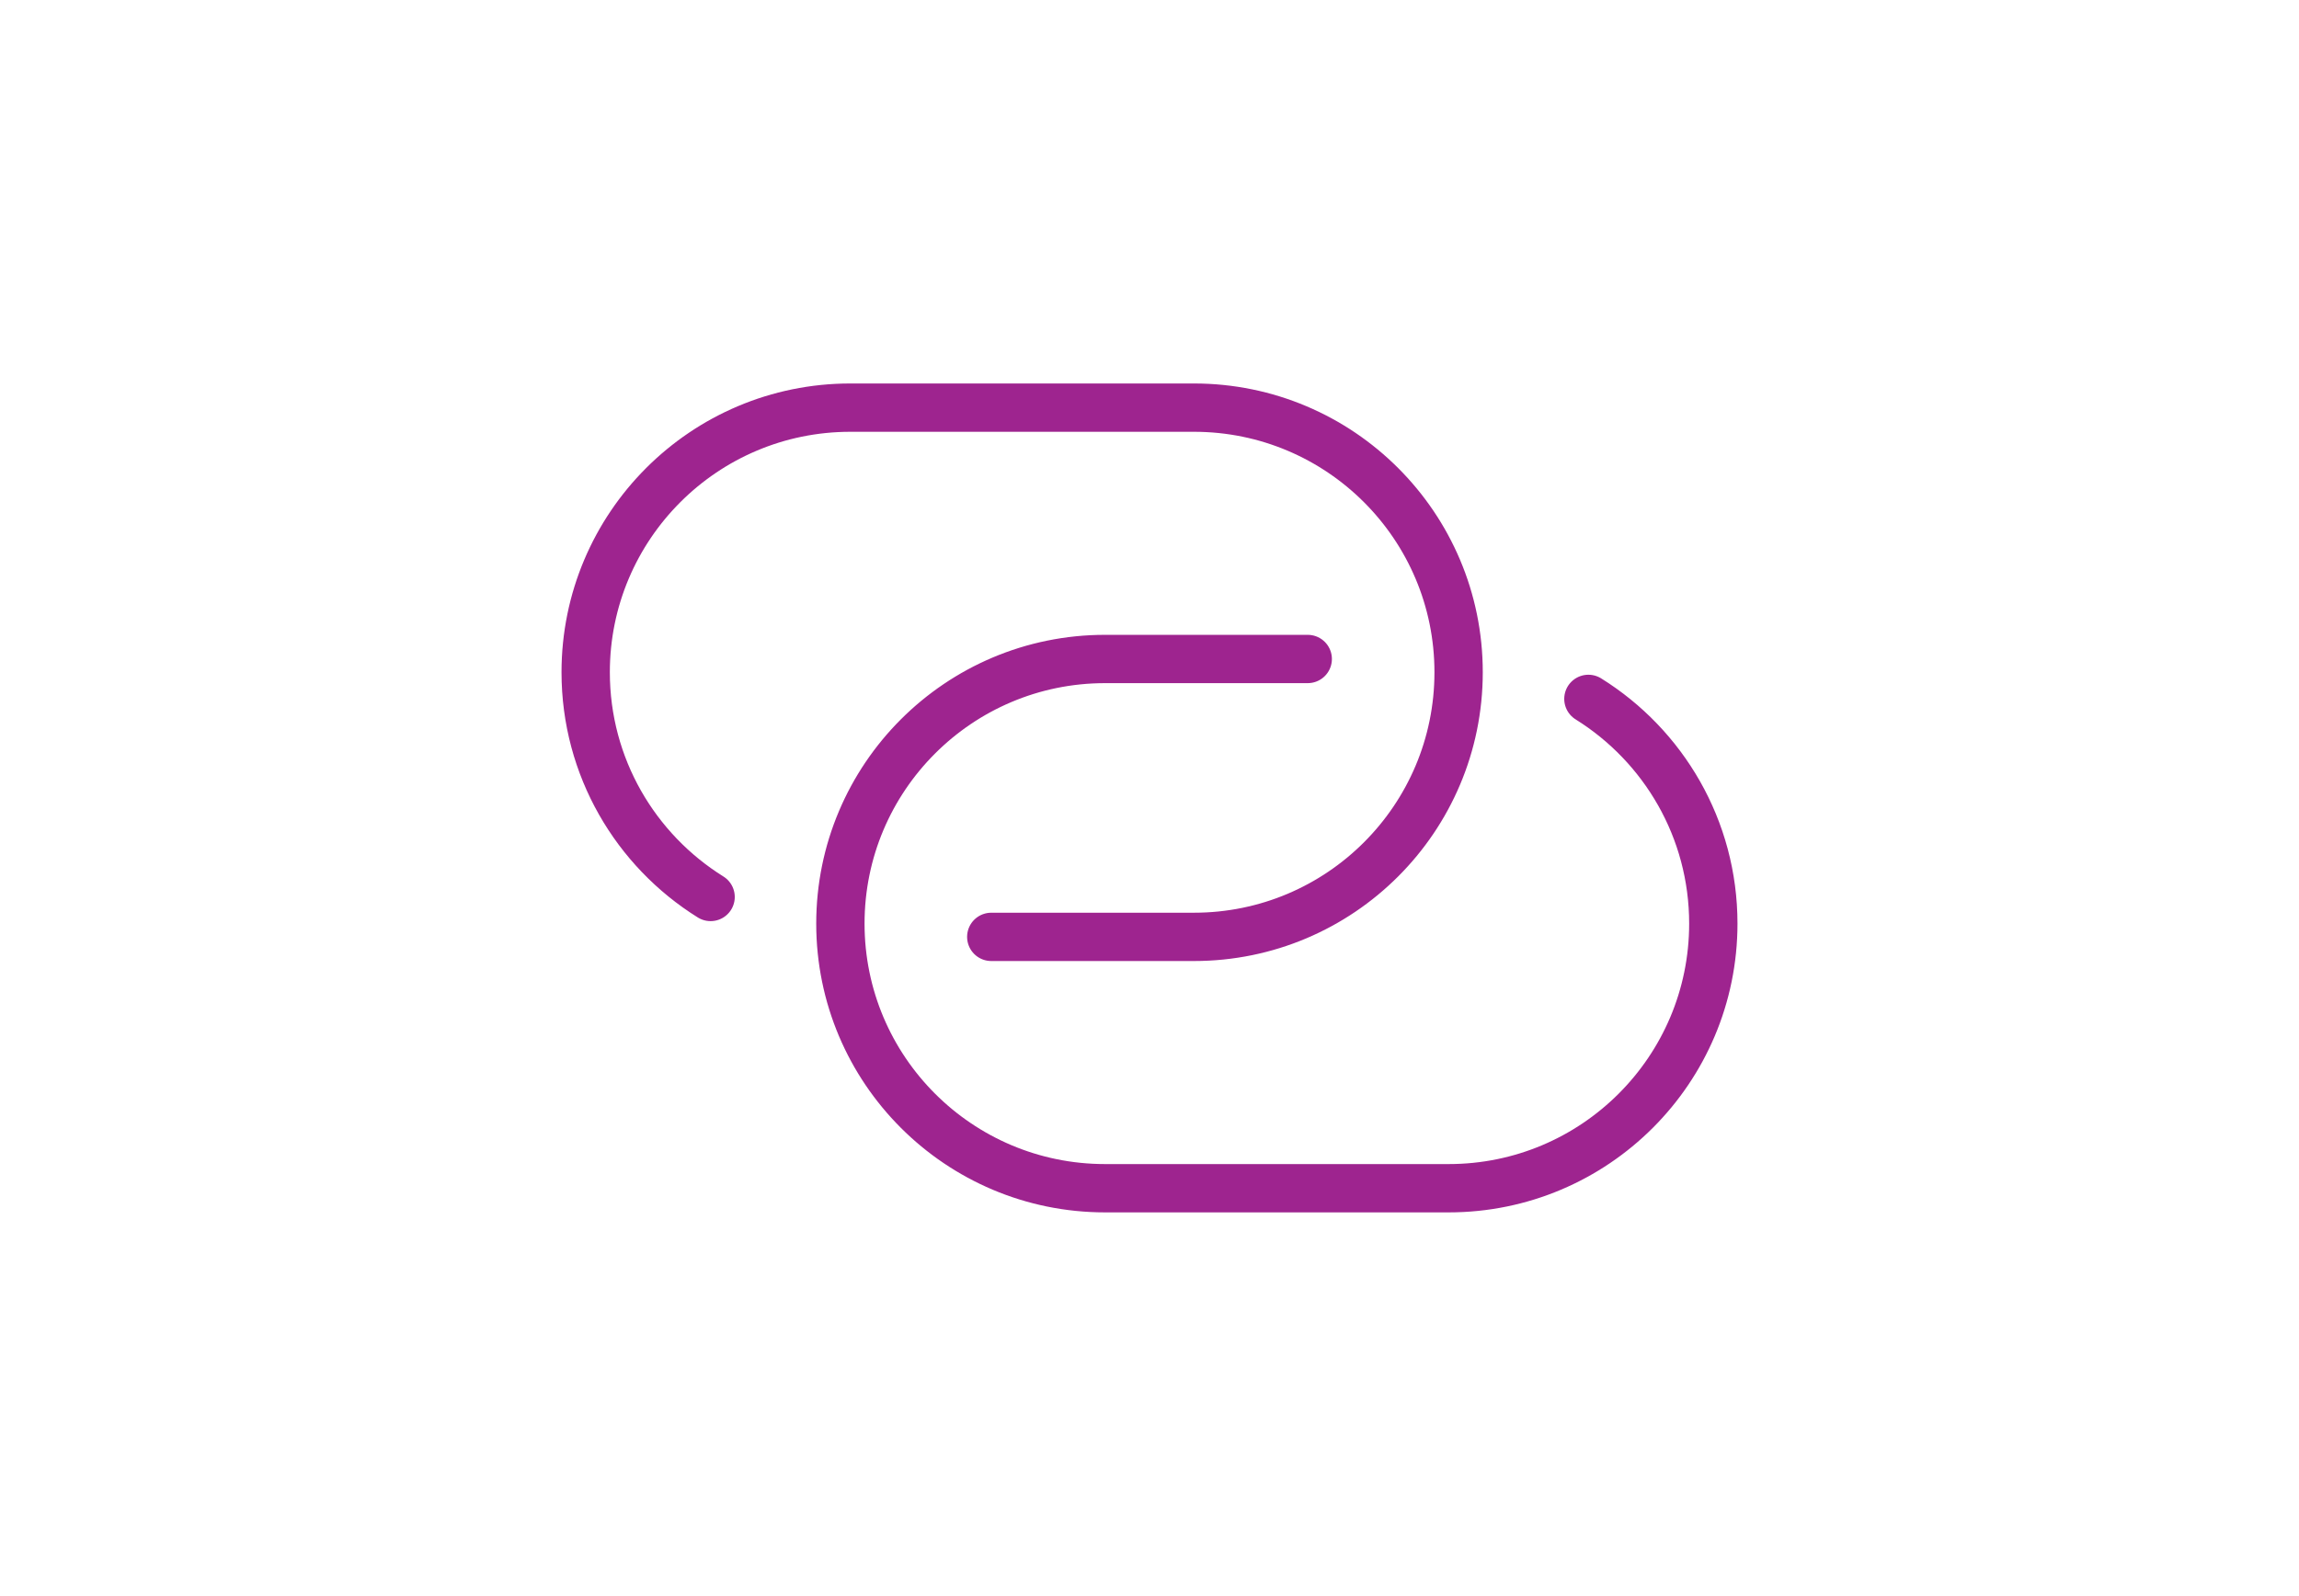
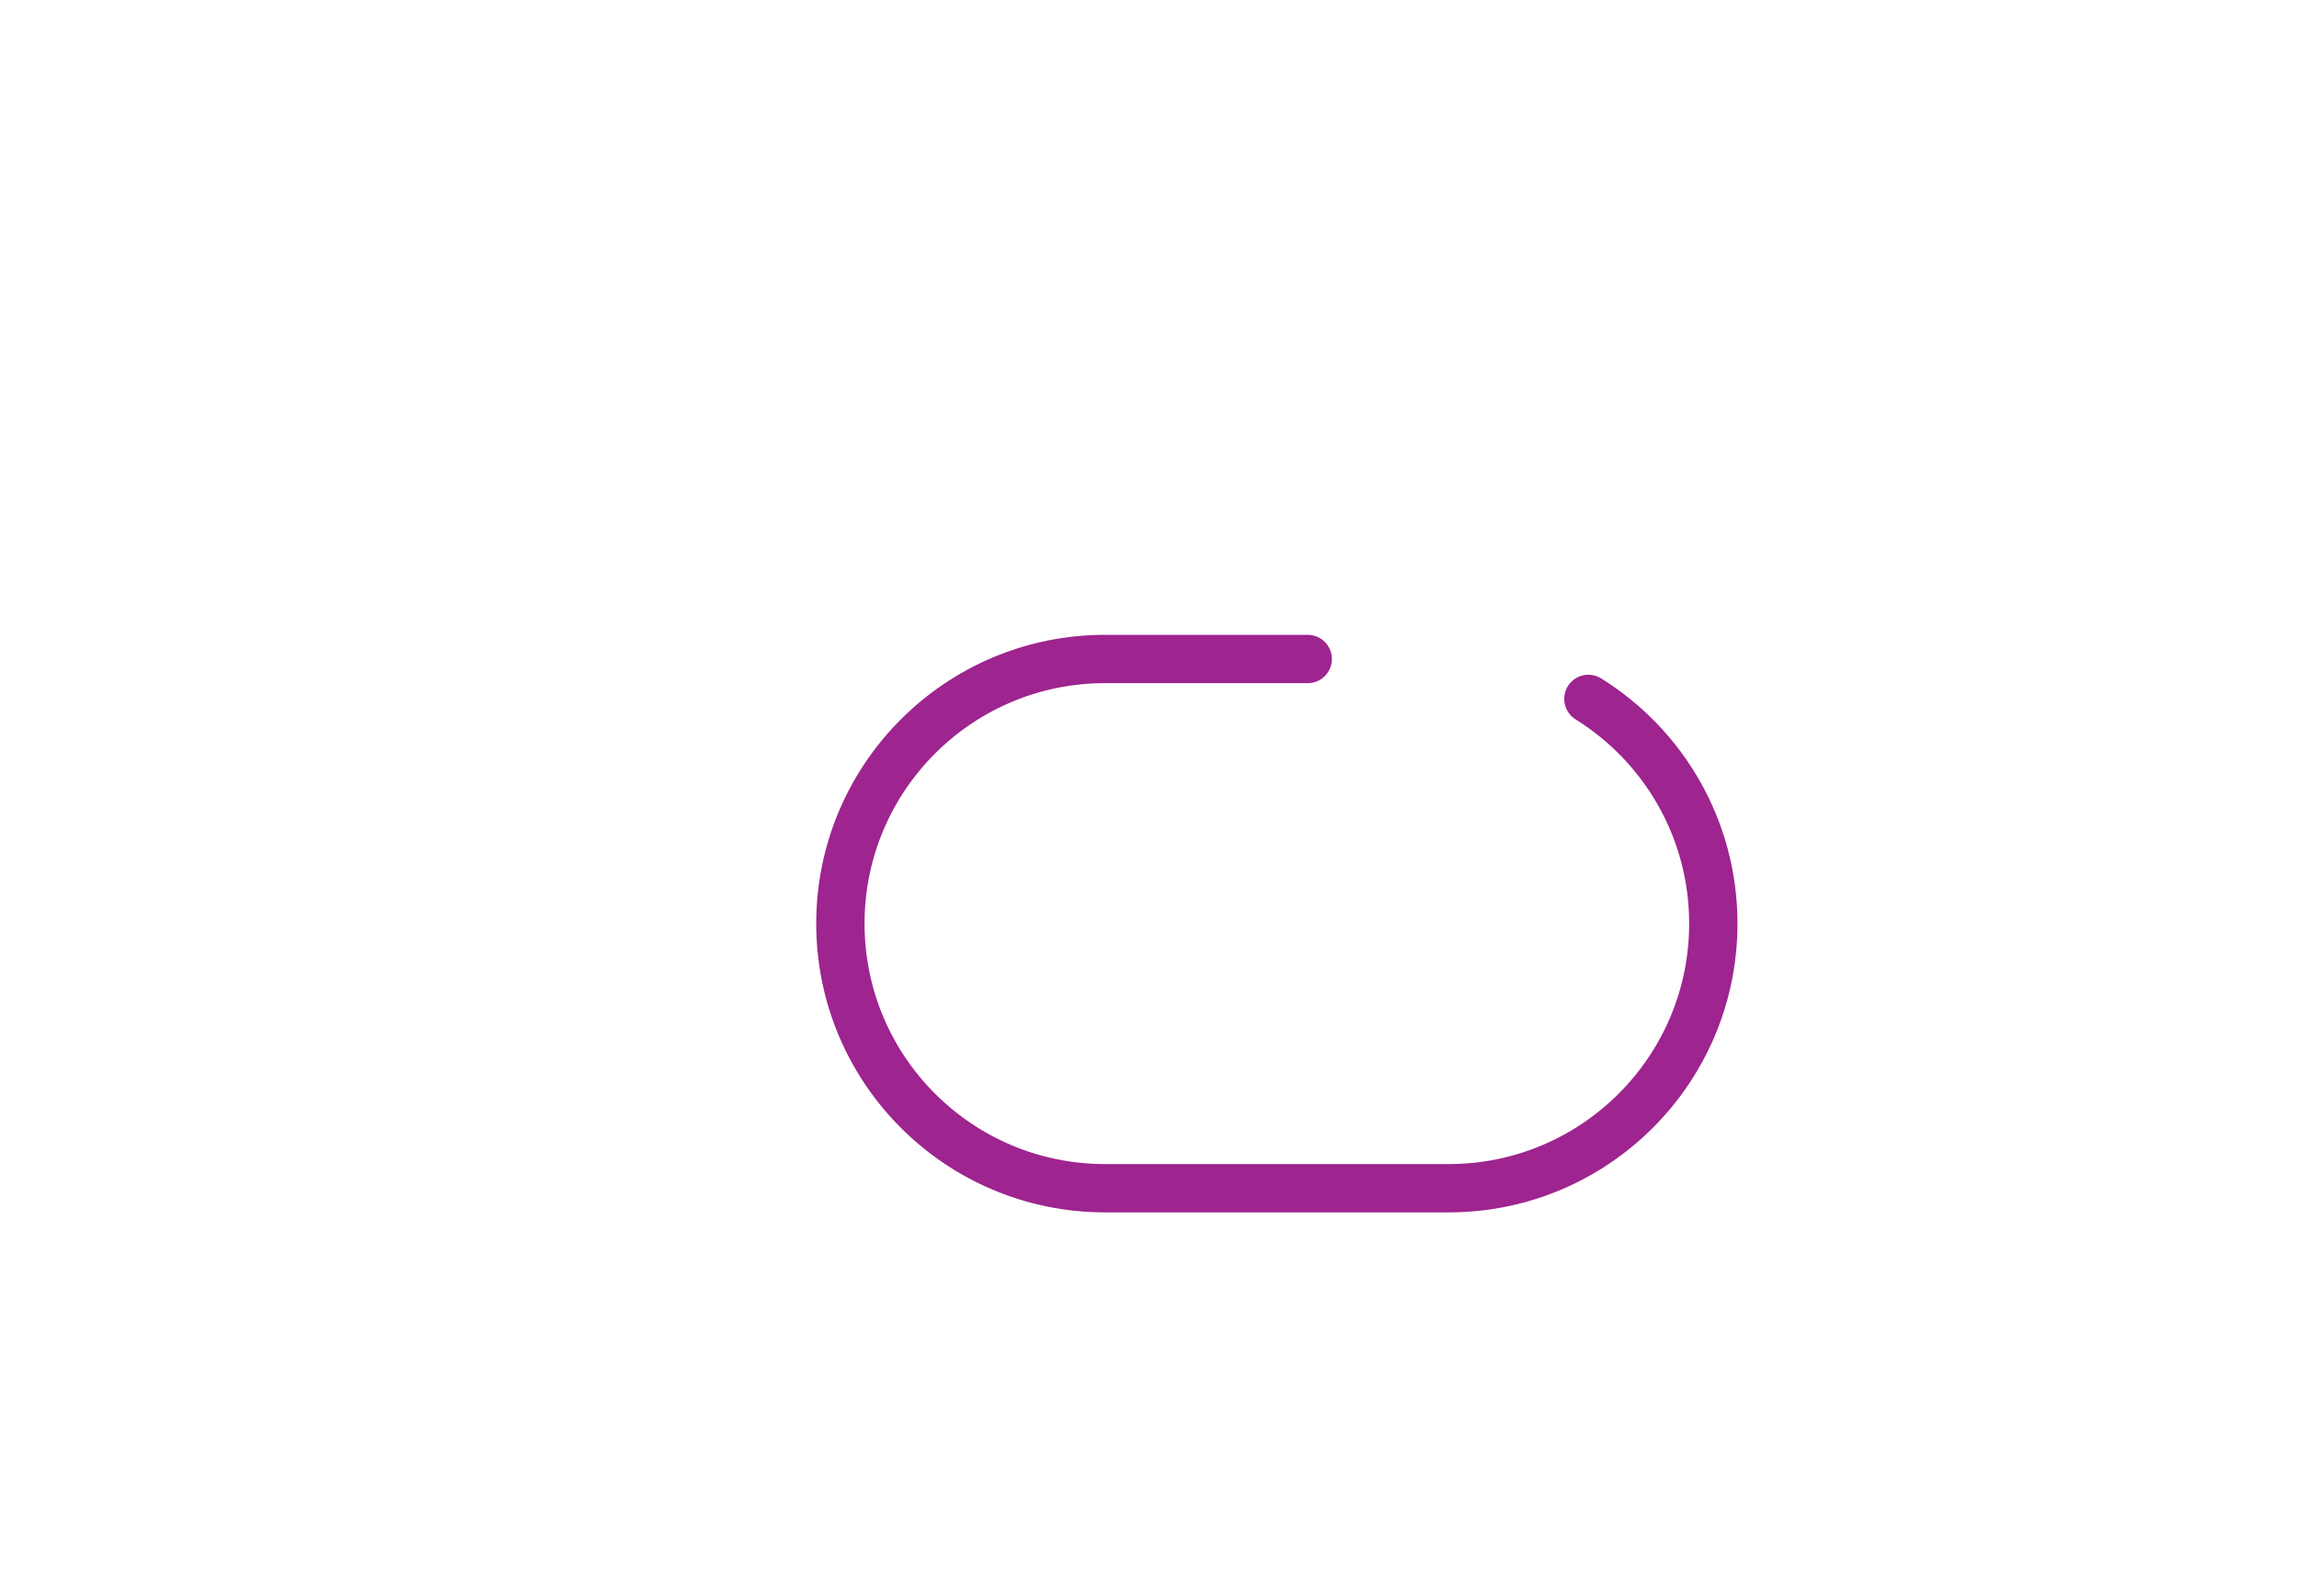
<svg xmlns="http://www.w3.org/2000/svg" id="Artwork" viewBox="0 0 265 184">
  <defs>
    <style>
      .cls-1 {
        fill: none;
        stroke: #9e248f;
        stroke-linecap: round;
        stroke-linejoin: round;
        stroke-width: 5.57px;
      }
    </style>
  </defs>
  <path class="cls-1" d="M150.74,75.98h-23.36c-16.85,0-30.51,13.66-30.51,30.51s13.66,30.51,30.51,30.51h39.6c16.85,0,30.51-13.66,30.51-30.51,0-10.93-5.75-20.52-14.4-25.91" />
-   <path class="cls-1" d="M114.26,108.02h23.36c16.85,0,30.51-13.66,30.51-30.51s-13.66-30.51-30.51-30.51h-39.6c-16.85,0-30.51,13.66-30.51,30.51,0,10.93,5.75,20.52,14.4,25.91" />
</svg>